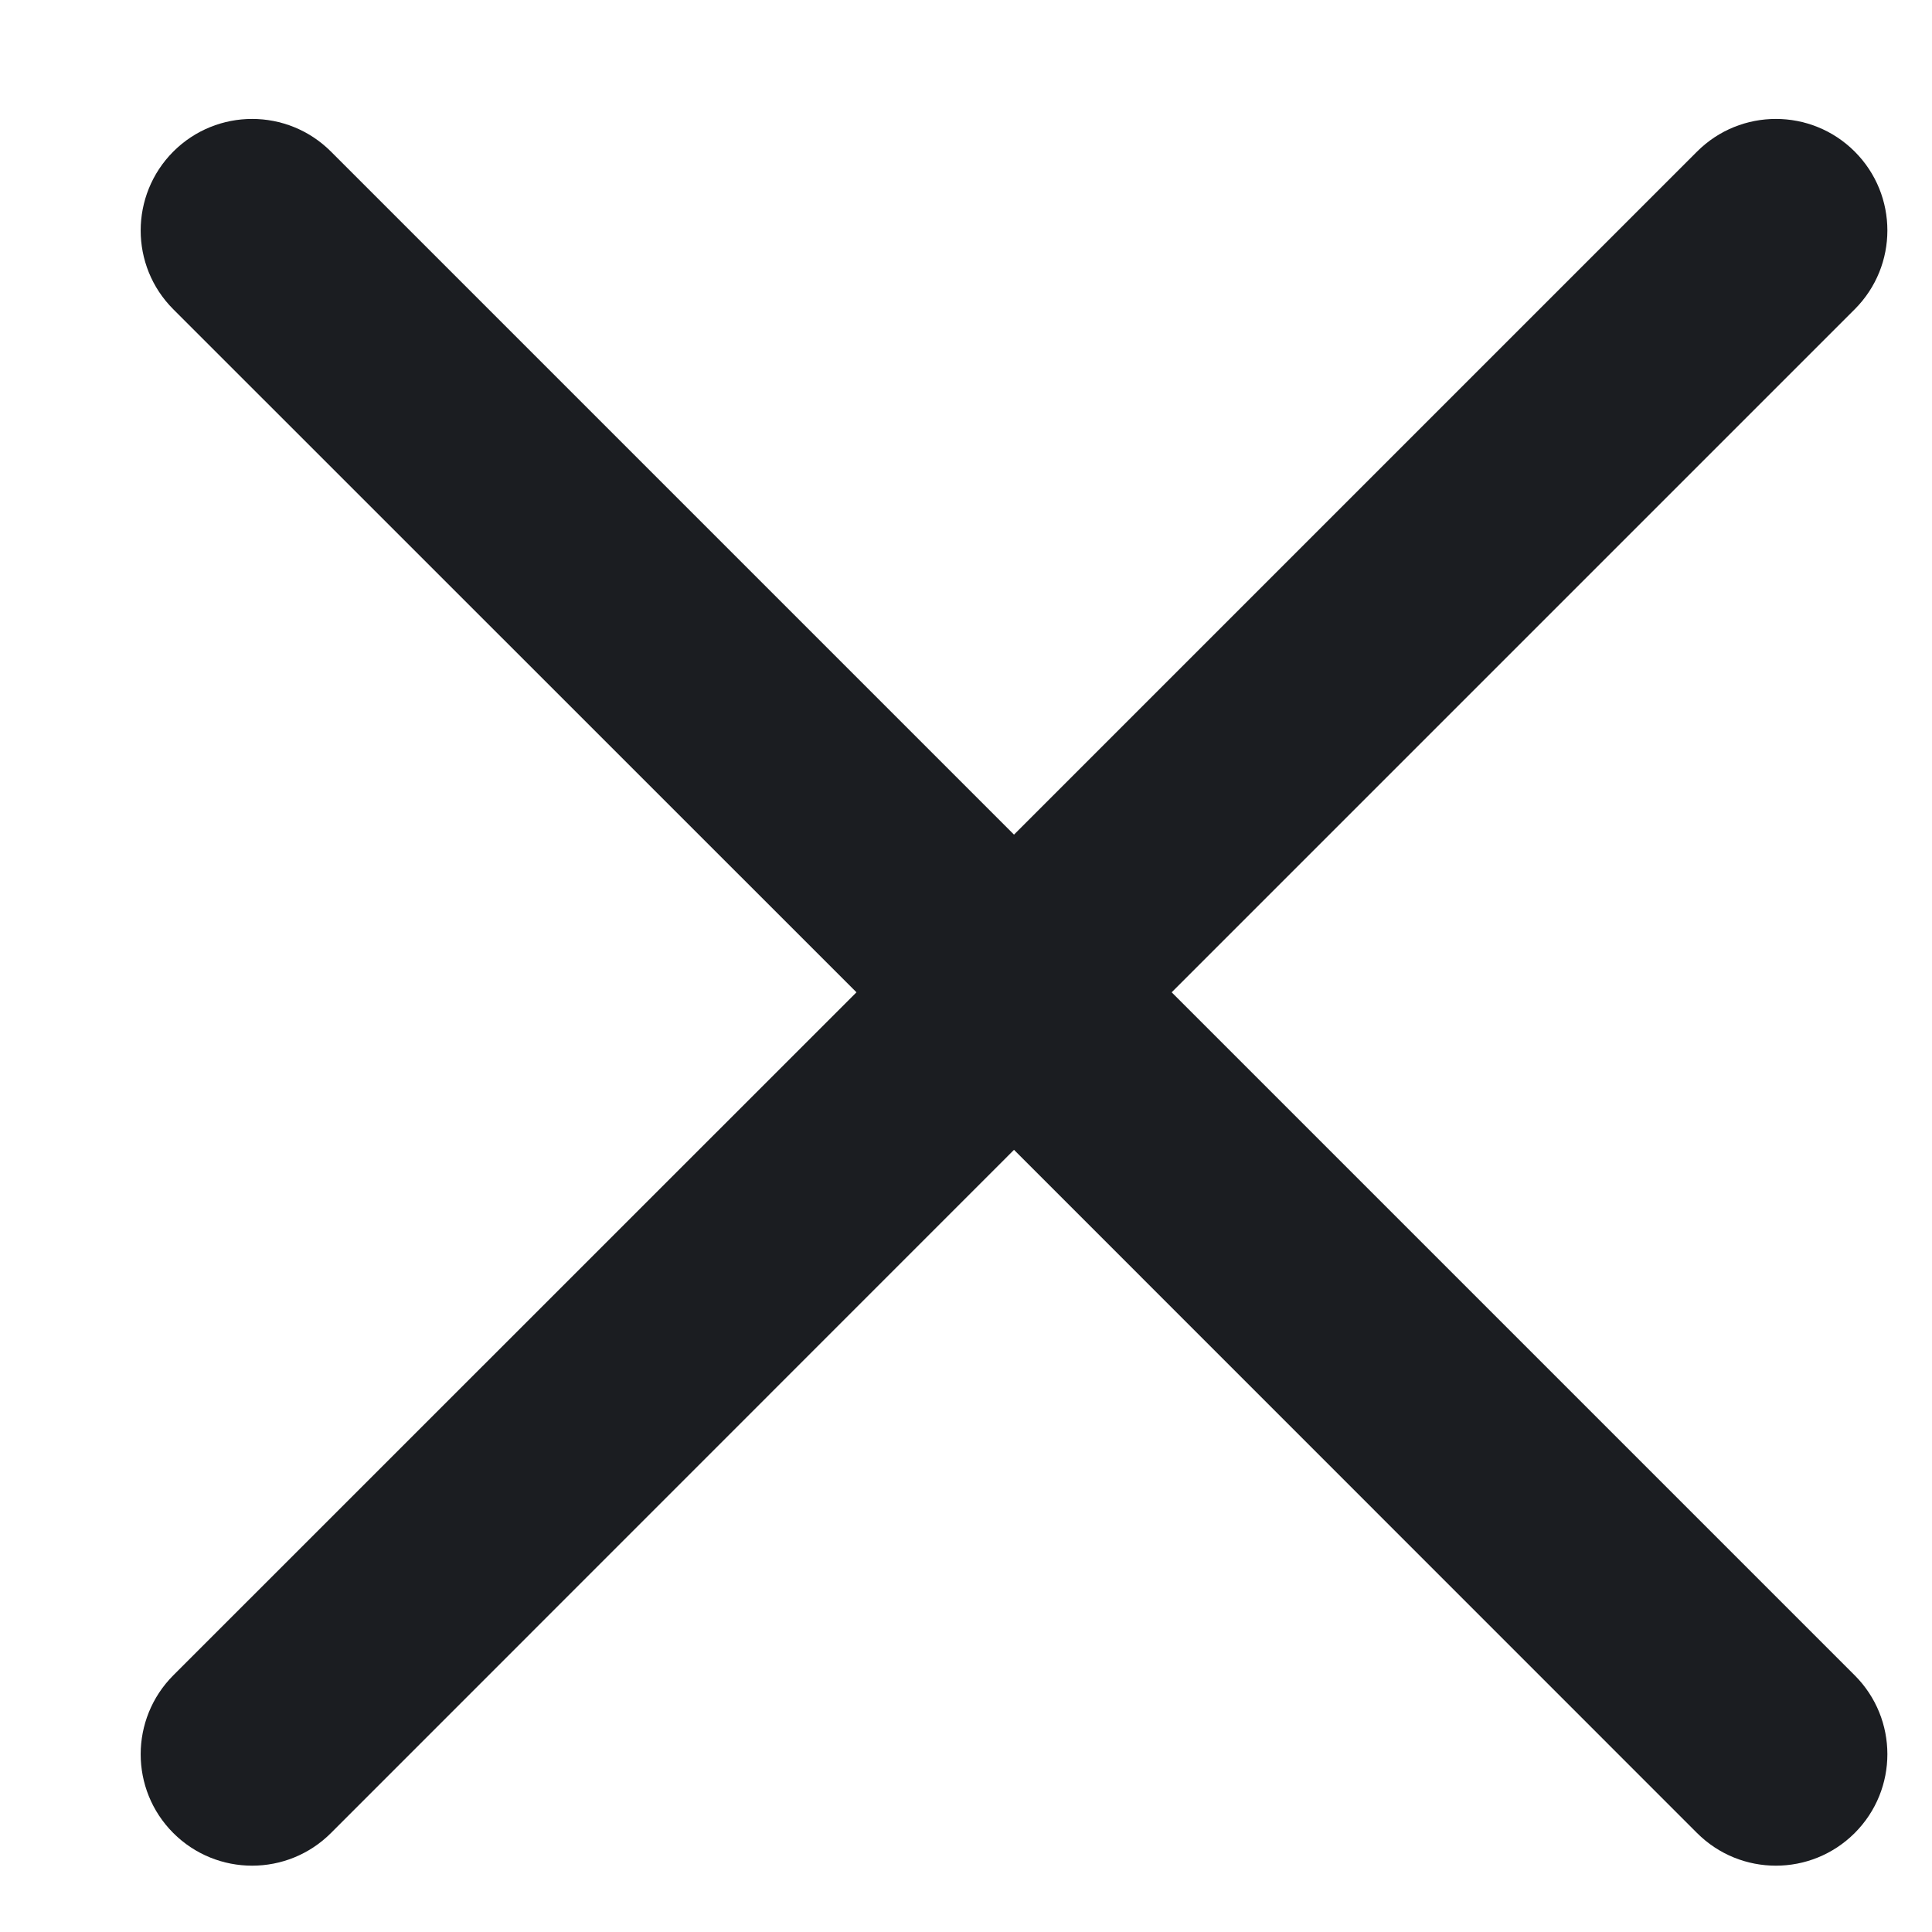
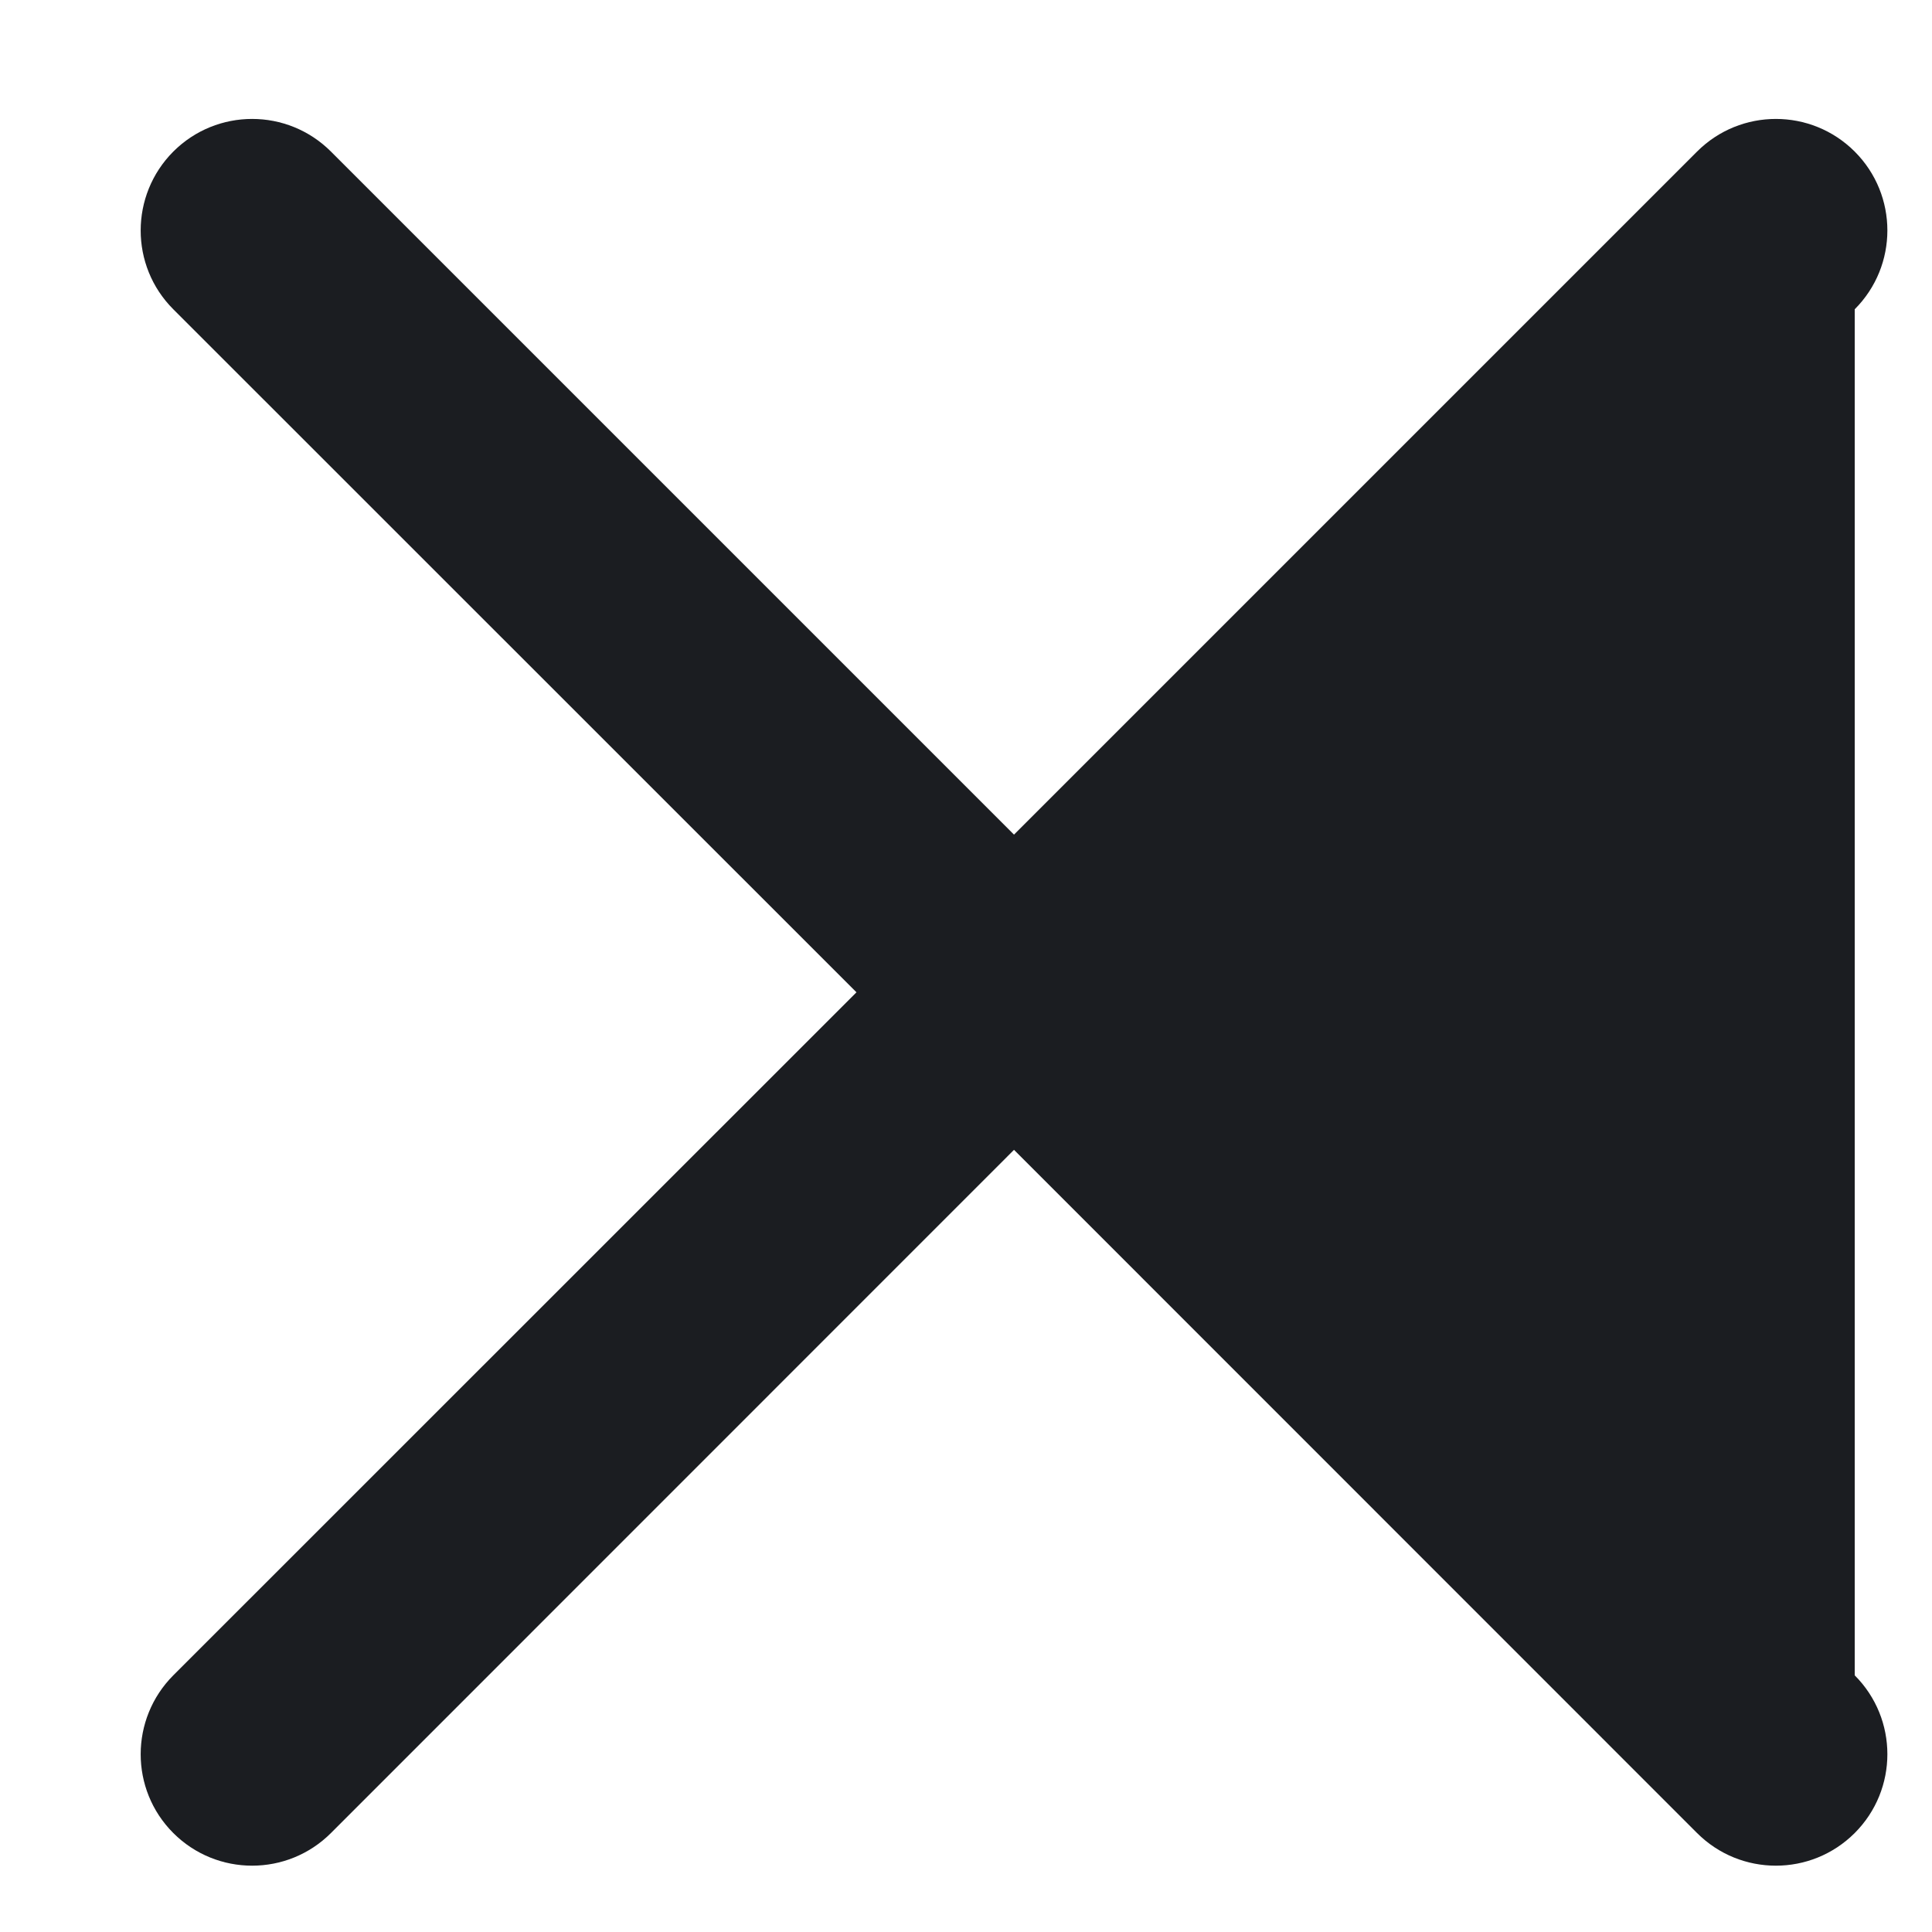
<svg xmlns="http://www.w3.org/2000/svg" width="13" height="13" viewBox="0 0 13 13">
-   <path fill="#1B1D21" fill-rule="evenodd" d="M12.48,2.081 C12.773,1.788 12.773,1.313 12.48,1.02 C12.187,0.727 11.712,0.727 11.419,1.02 L6.823,5.616 L2.227,1.02 C1.934,0.727 1.459,0.727 1.166,1.02 C0.874,1.313 0.873,1.788 1.166,2.081 L5.763,6.677 L1.166,11.273 C0.874,11.566 0.873,12.041 1.166,12.334 C1.459,12.627 1.934,12.627 2.227,12.334 L6.823,7.737 L11.419,12.334 C11.712,12.627 12.187,12.627 12.48,12.334 C12.773,12.041 12.773,11.566 12.48,11.273 L7.884,6.677 L12.48,2.081 Z" />
+   <path fill="#1B1D21" fill-rule="evenodd" d="M12.48,2.081 C12.773,1.788 12.773,1.313 12.48,1.02 C12.187,0.727 11.712,0.727 11.419,1.02 L6.823,5.616 L2.227,1.02 C1.934,0.727 1.459,0.727 1.166,1.02 C0.874,1.313 0.873,1.788 1.166,2.081 L5.763,6.677 L1.166,11.273 C0.874,11.566 0.873,12.041 1.166,12.334 C1.459,12.627 1.934,12.627 2.227,12.334 L6.823,7.737 L11.419,12.334 C11.712,12.627 12.187,12.627 12.48,12.334 C12.773,12.041 12.773,11.566 12.48,11.273 L12.48,2.081 Z" />
</svg>